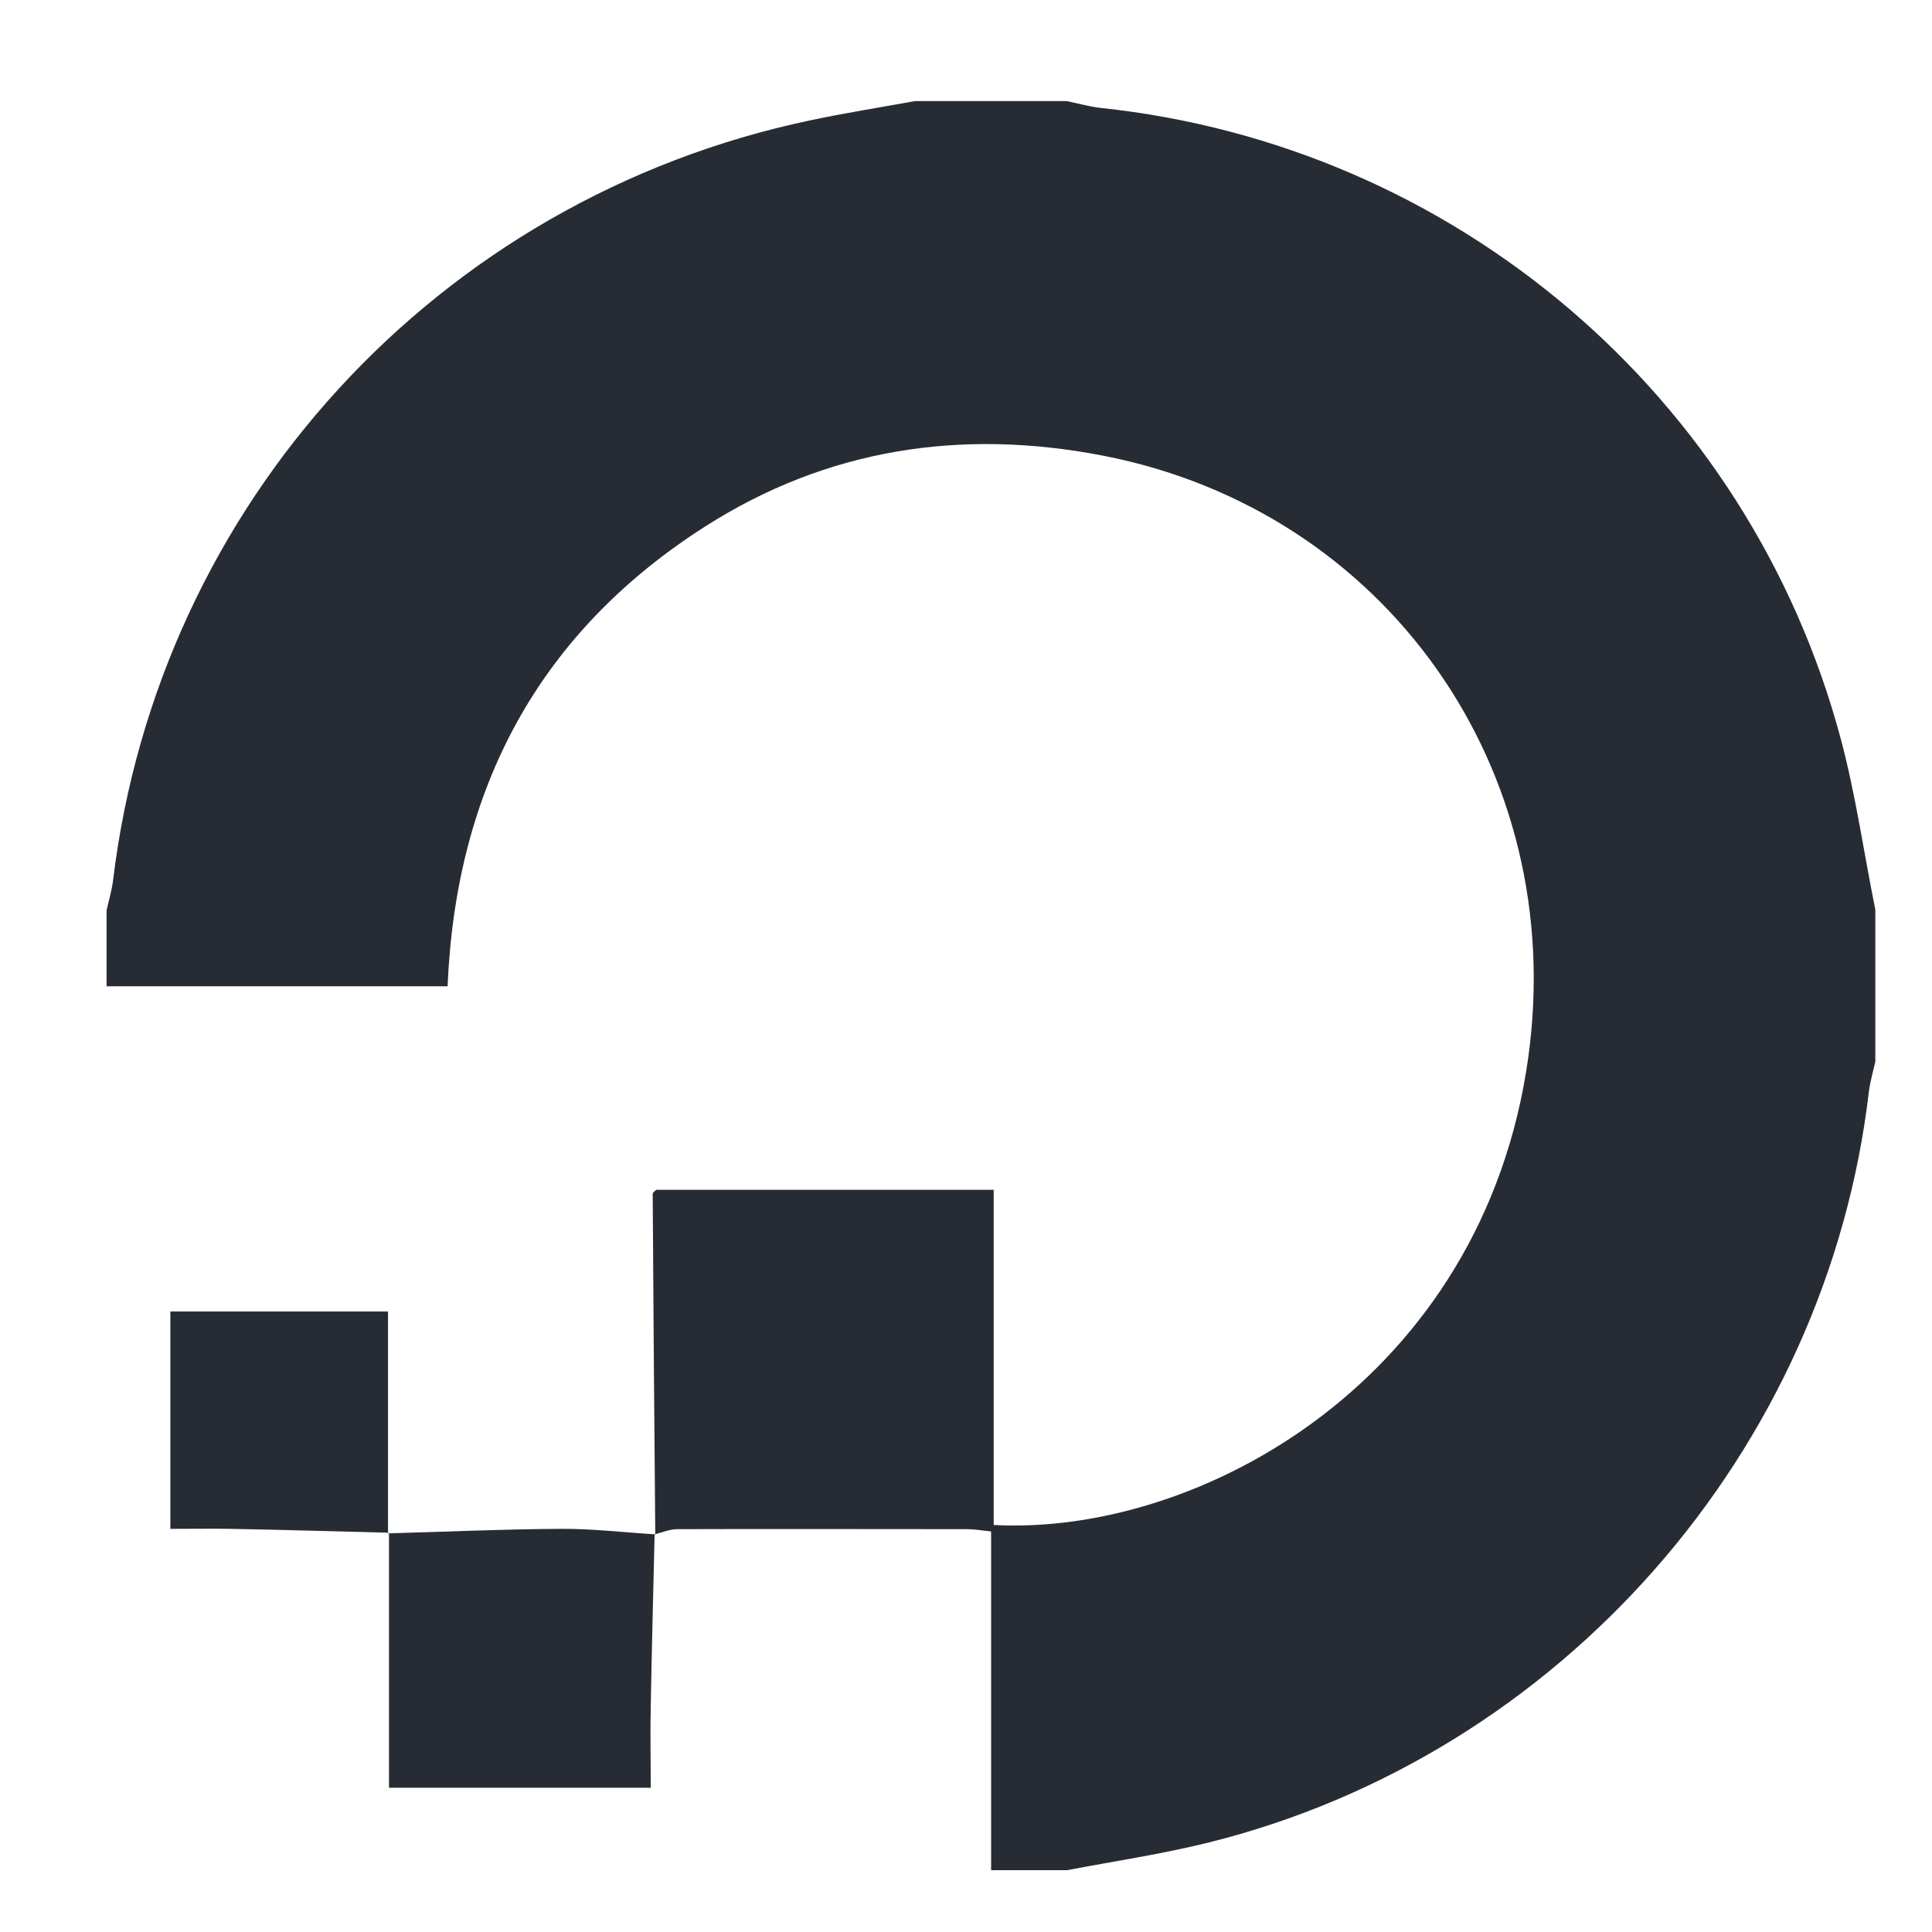
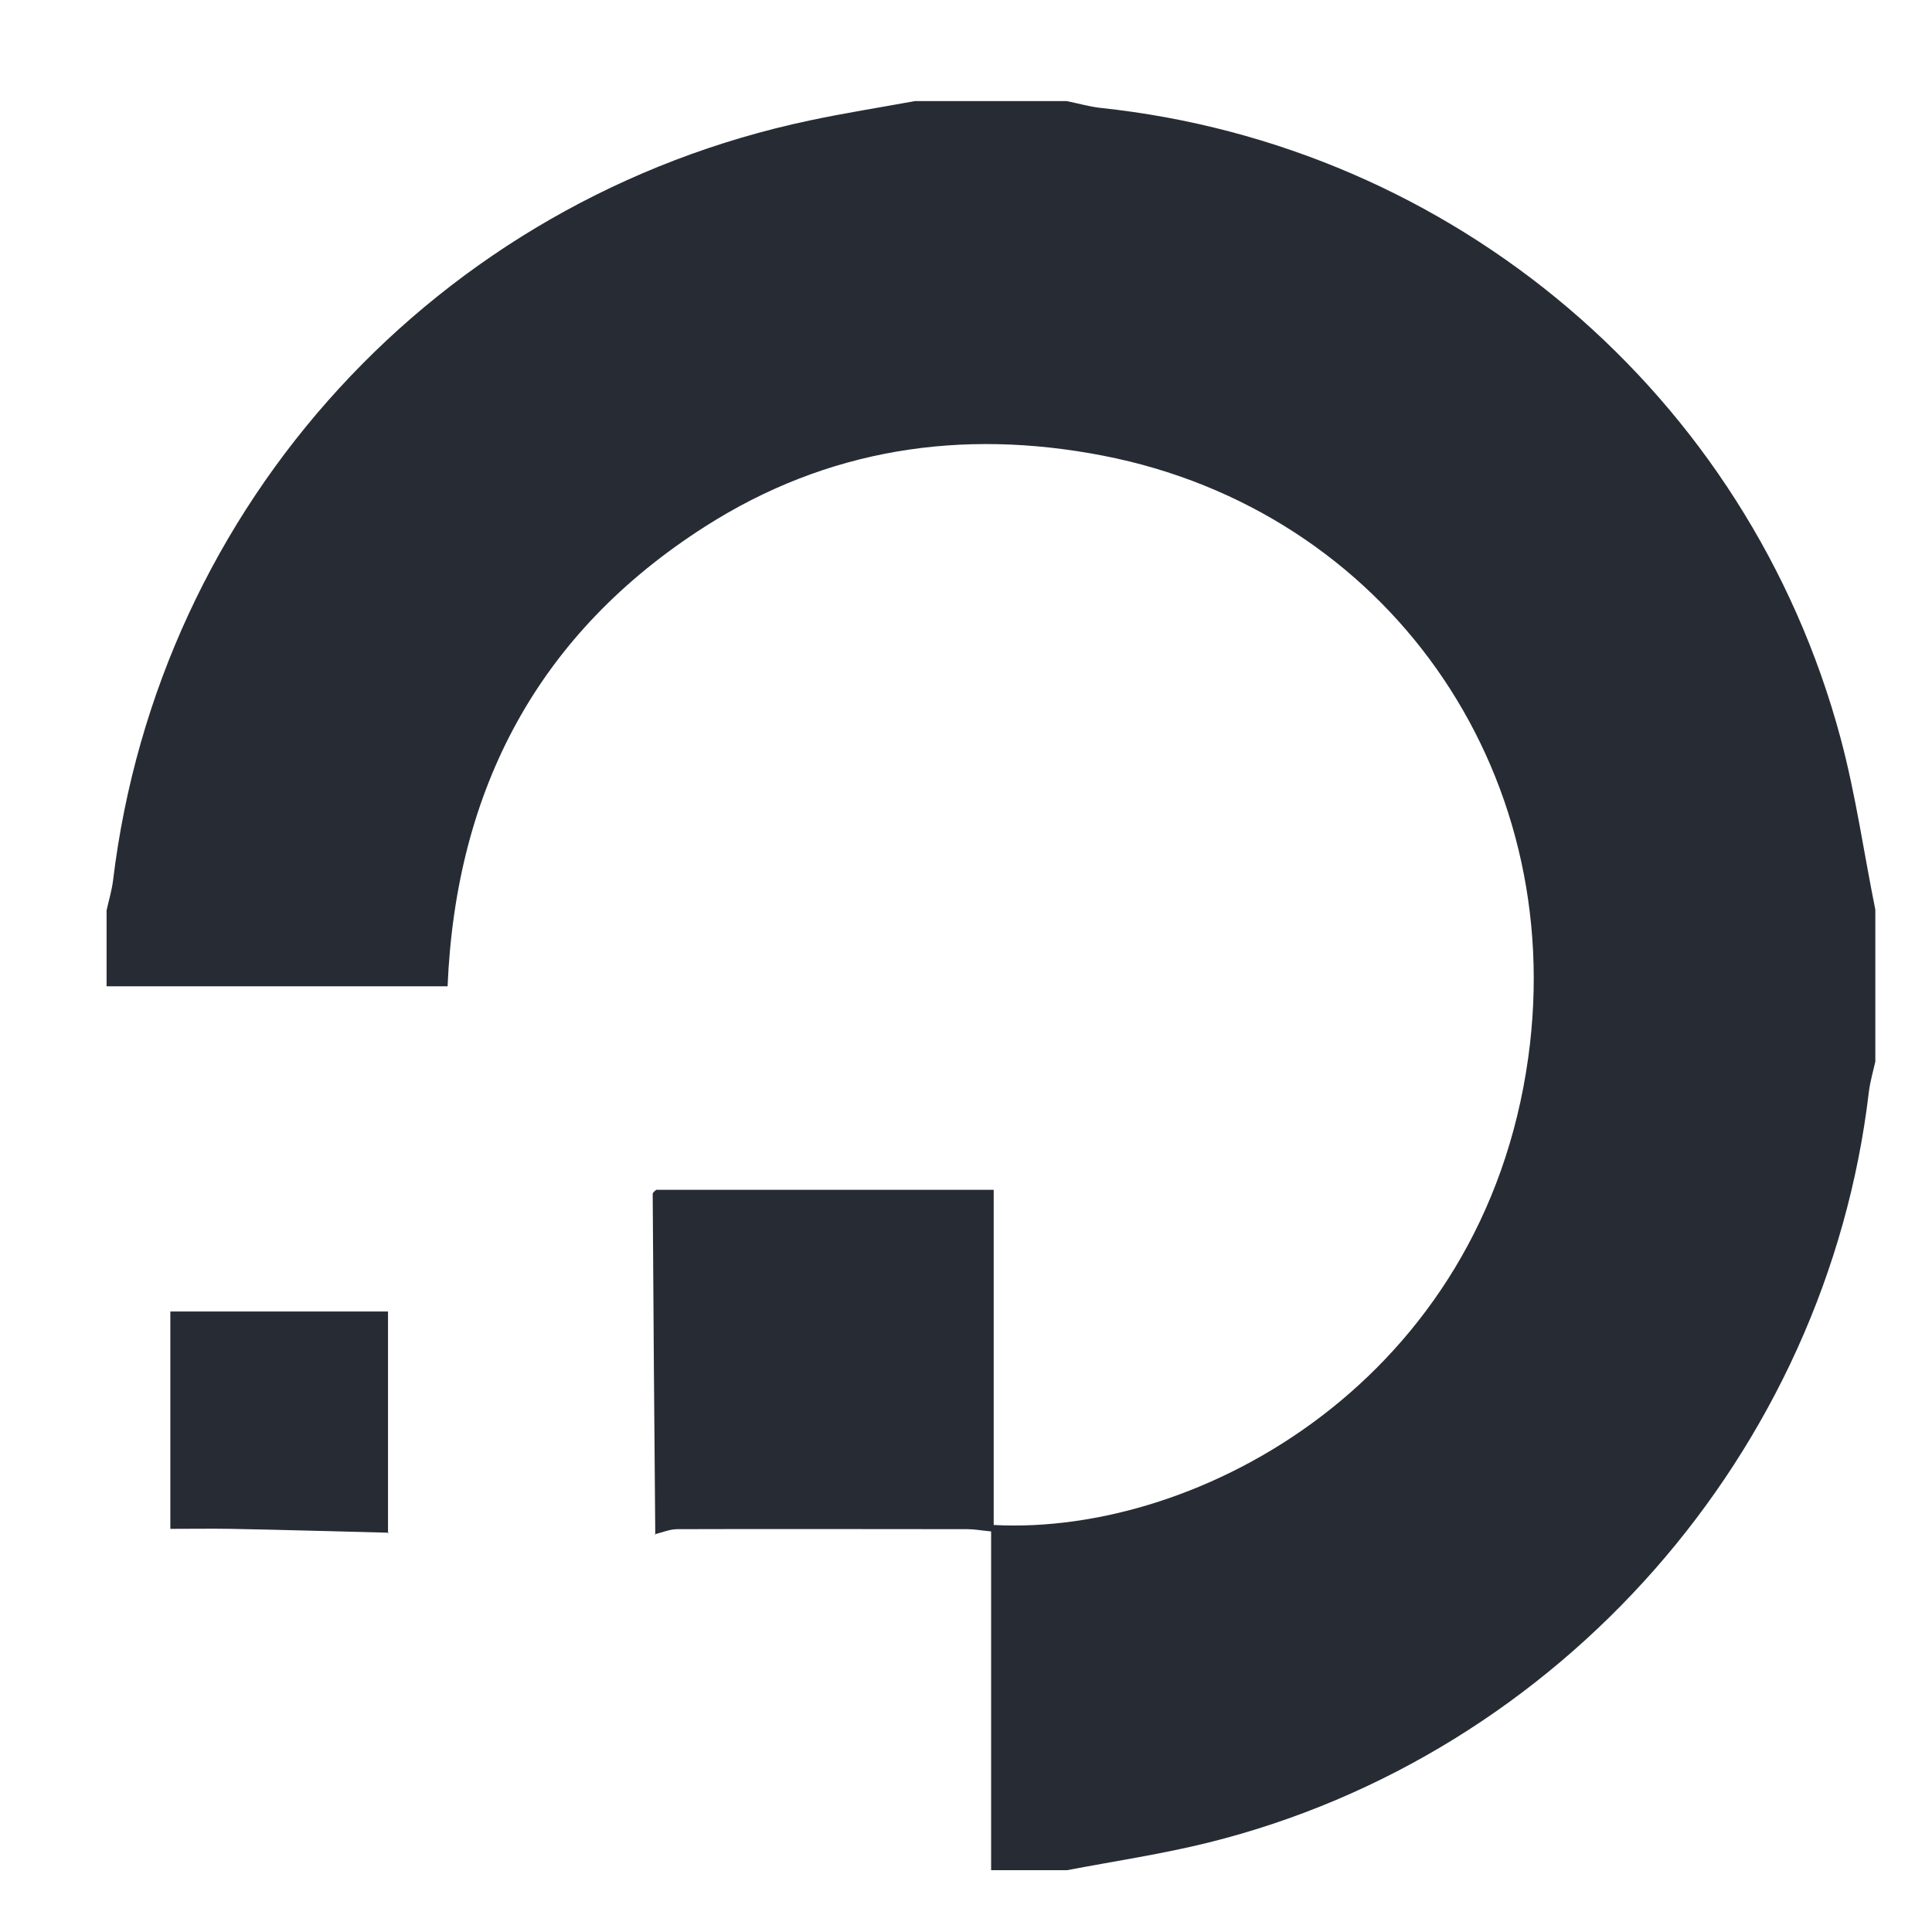
<svg xmlns="http://www.w3.org/2000/svg" id="Layer_1" x="0px" y="0px" viewBox="0 0 60 60" style="enable-background:new 0 0 60 60;" xml:space="preserve">
  <style type="text/css">	.st0{fill:#272C34;}</style>
  <g>
    <g>
      <path class="st0" d="M28.41,3.14c1.57,0,3.15,0,4.72,0c0.35,0.07,0.69,0.17,1.04,0.21c10.99,1.16,20.13,8.92,22.99,19.57    c0.47,1.75,0.72,3.55,1.08,5.33c0,1.57,0,3.15,0,4.72c-0.07,0.31-0.16,0.62-0.2,0.93c-1.31,11.18-9.58,20.6-20.5,23.32    c-1.45,0.36-2.93,0.58-4.4,0.86c-0.79,0-1.57,0-2.36,0c0-3.49,0-6.99,0-10.52c-0.31-0.03-0.52-0.07-0.73-0.07    c-3,0-6.01-0.01-9.01,0c-0.24,0-0.47,0.1-0.71,0.16l0.02,0.02c-0.03-3.53-0.06-7.06-0.08-10.59c0-0.05,0.08-0.1,0.11-0.13    c3.47,0,6.91,0,10.48,0c0,3.53,0,6.97,0,10.41c6.41,0.34,15.21-4.52,16.6-14.51c1.25-8.98-4.44-17-13.21-18.7    c-4.39-0.85-8.56-0.22-12.35,2.2c-5.17,3.3-7.74,8.13-8,14.28c-3.59,0-7.09,0-10.59,0c0-0.79,0-1.57,0-2.36    c0.07-0.31,0.16-0.61,0.2-0.92C4.92,15.64,13.59,6.18,25.15,3.74C26.23,3.51,27.32,3.34,28.41,3.14z" />
-       <path class="st0" d="M20.33,47.64c-0.04,1.78-0.09,3.55-0.12,5.33c-0.02,0.82,0,1.64,0,2.55c-2.71,0-5.37,0-8.13,0    c0-2.66,0-5.29,0-7.93l-0.02,0.03c1.77-0.05,3.55-0.13,5.32-0.14c0.99-0.01,1.98,0.11,2.97,0.17    C20.34,47.66,20.33,47.64,20.33,47.64z" />
      <path class="st0" d="M12.07,47.6c-1.63-0.04-3.27-0.09-4.9-0.12c-0.6-0.01-1.2,0-1.88,0c0-2.29,0-4.48,0-6.75    c2.19,0,4.39,0,6.76,0c0,2.29,0,4.6,0,6.9C12.05,47.63,12.07,47.6,12.07,47.6z" />
    </g>
  </g>
</svg>